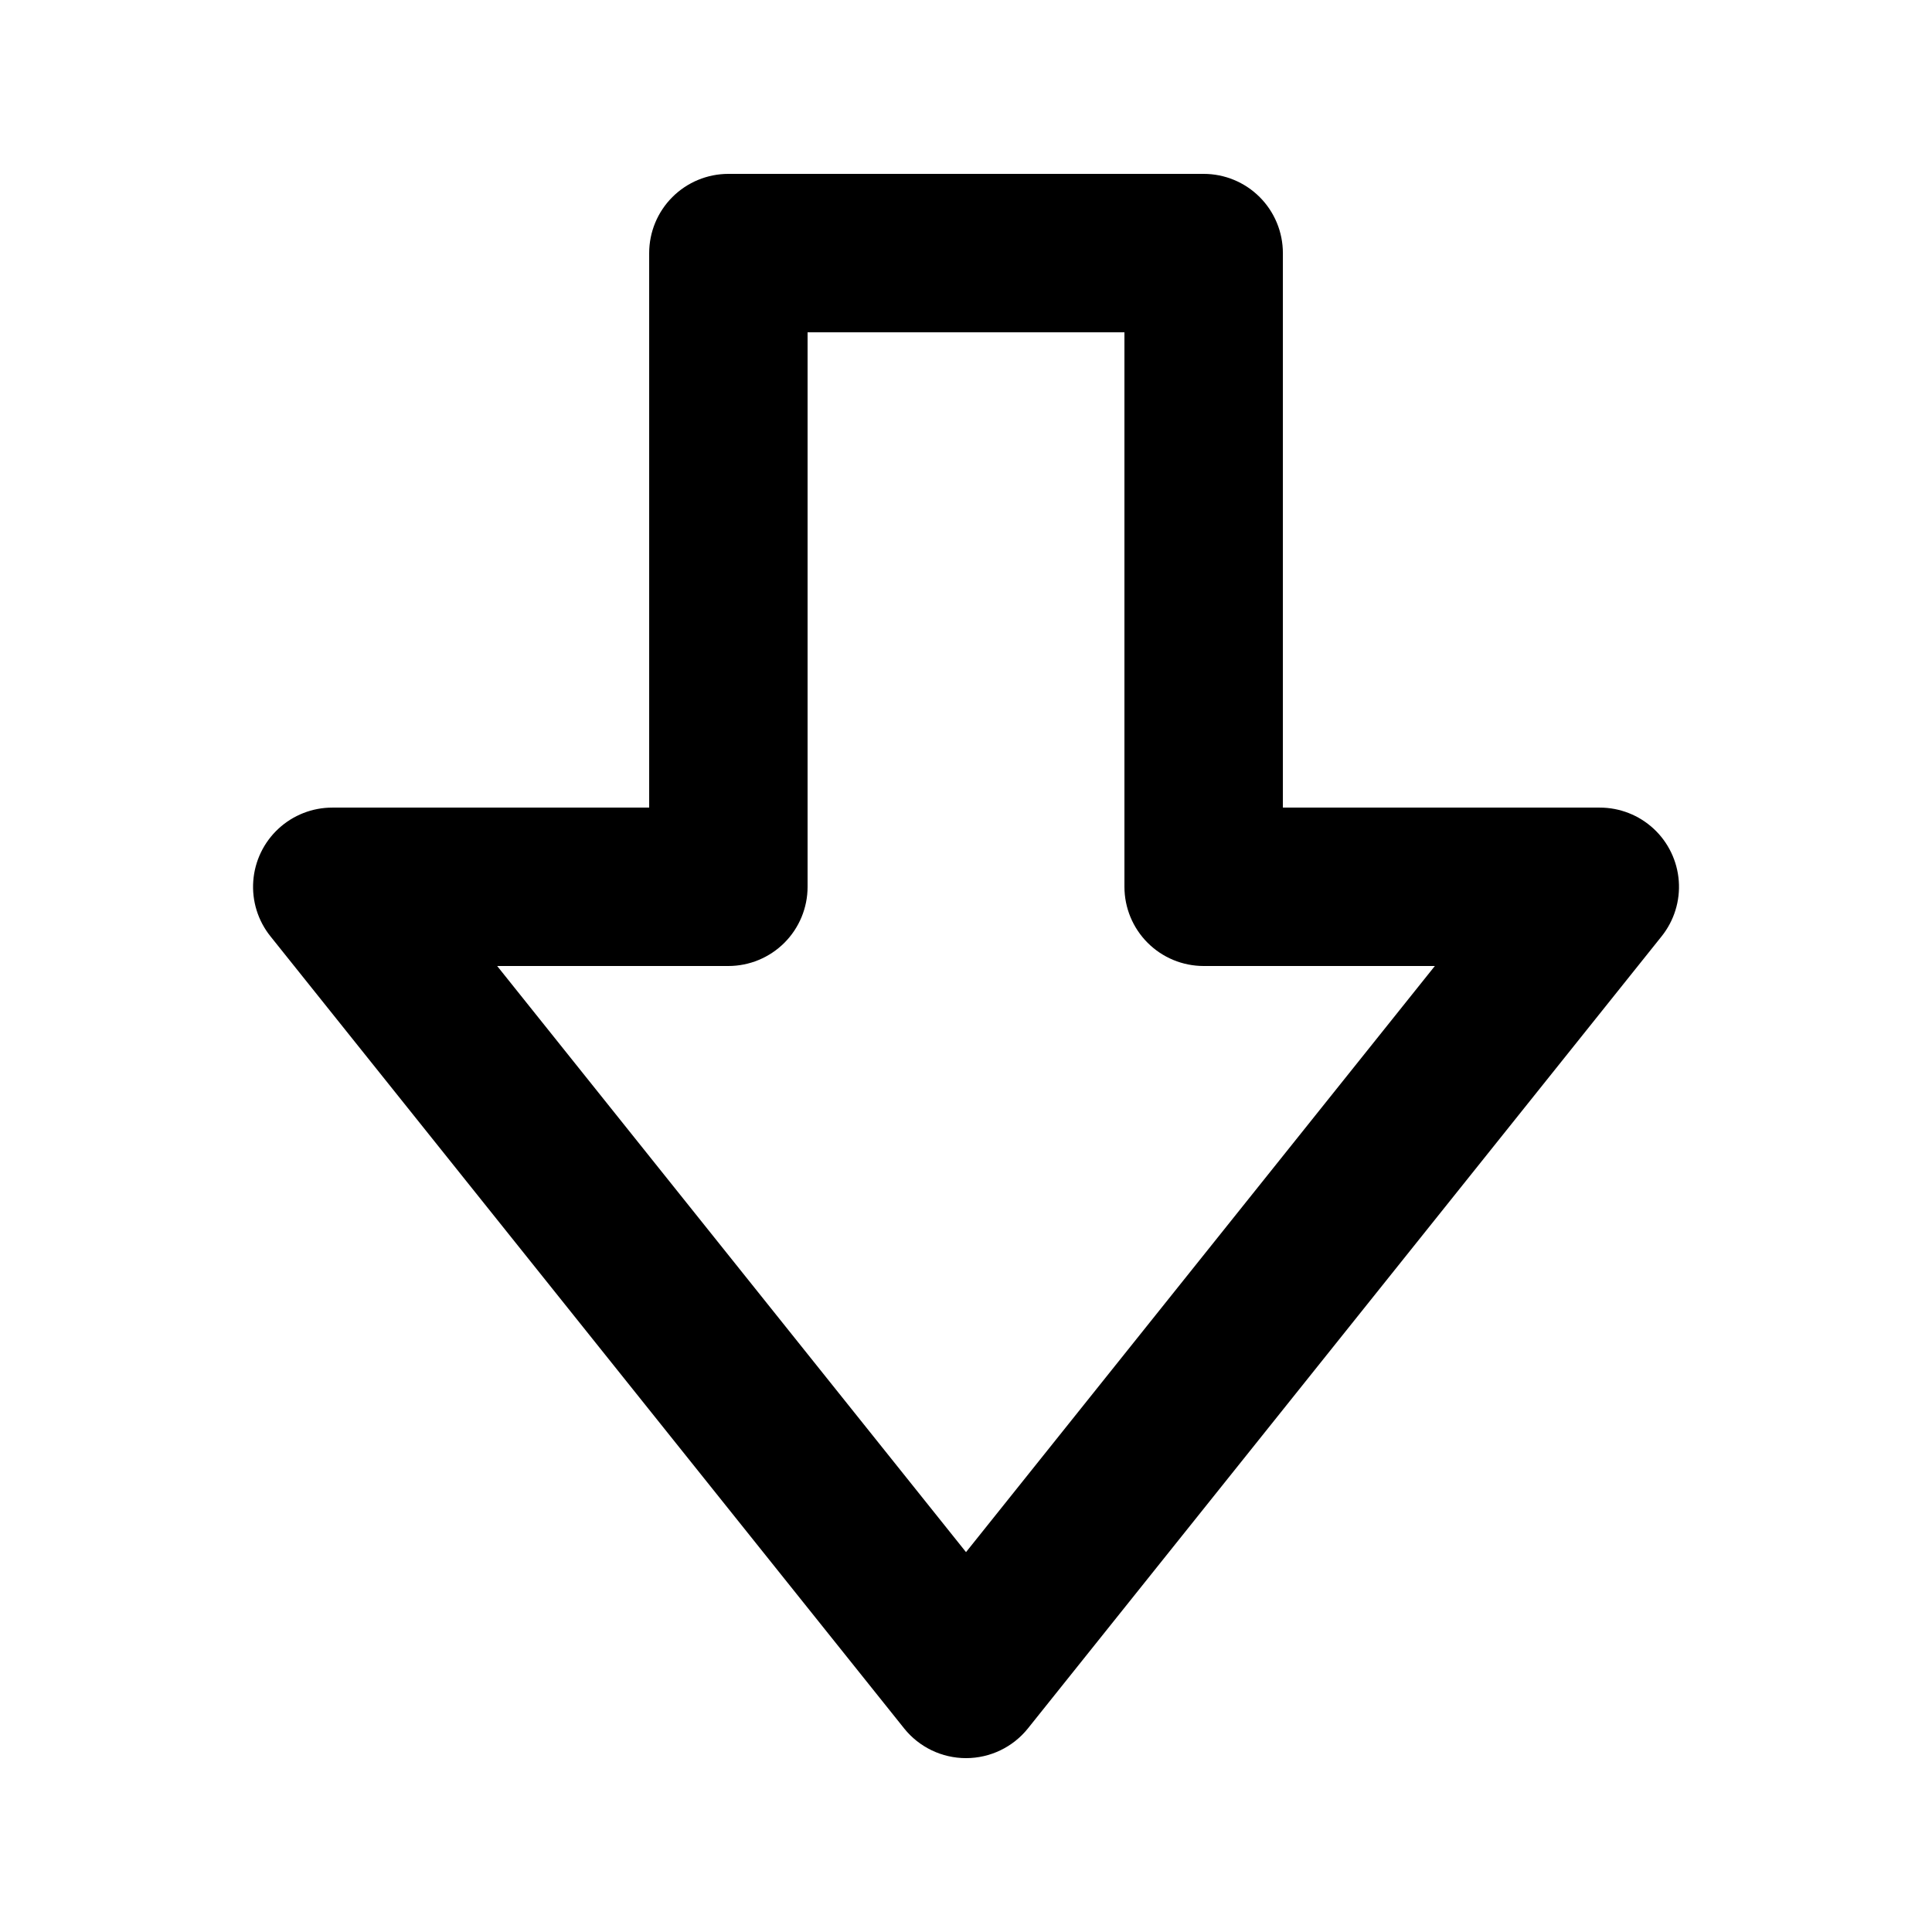
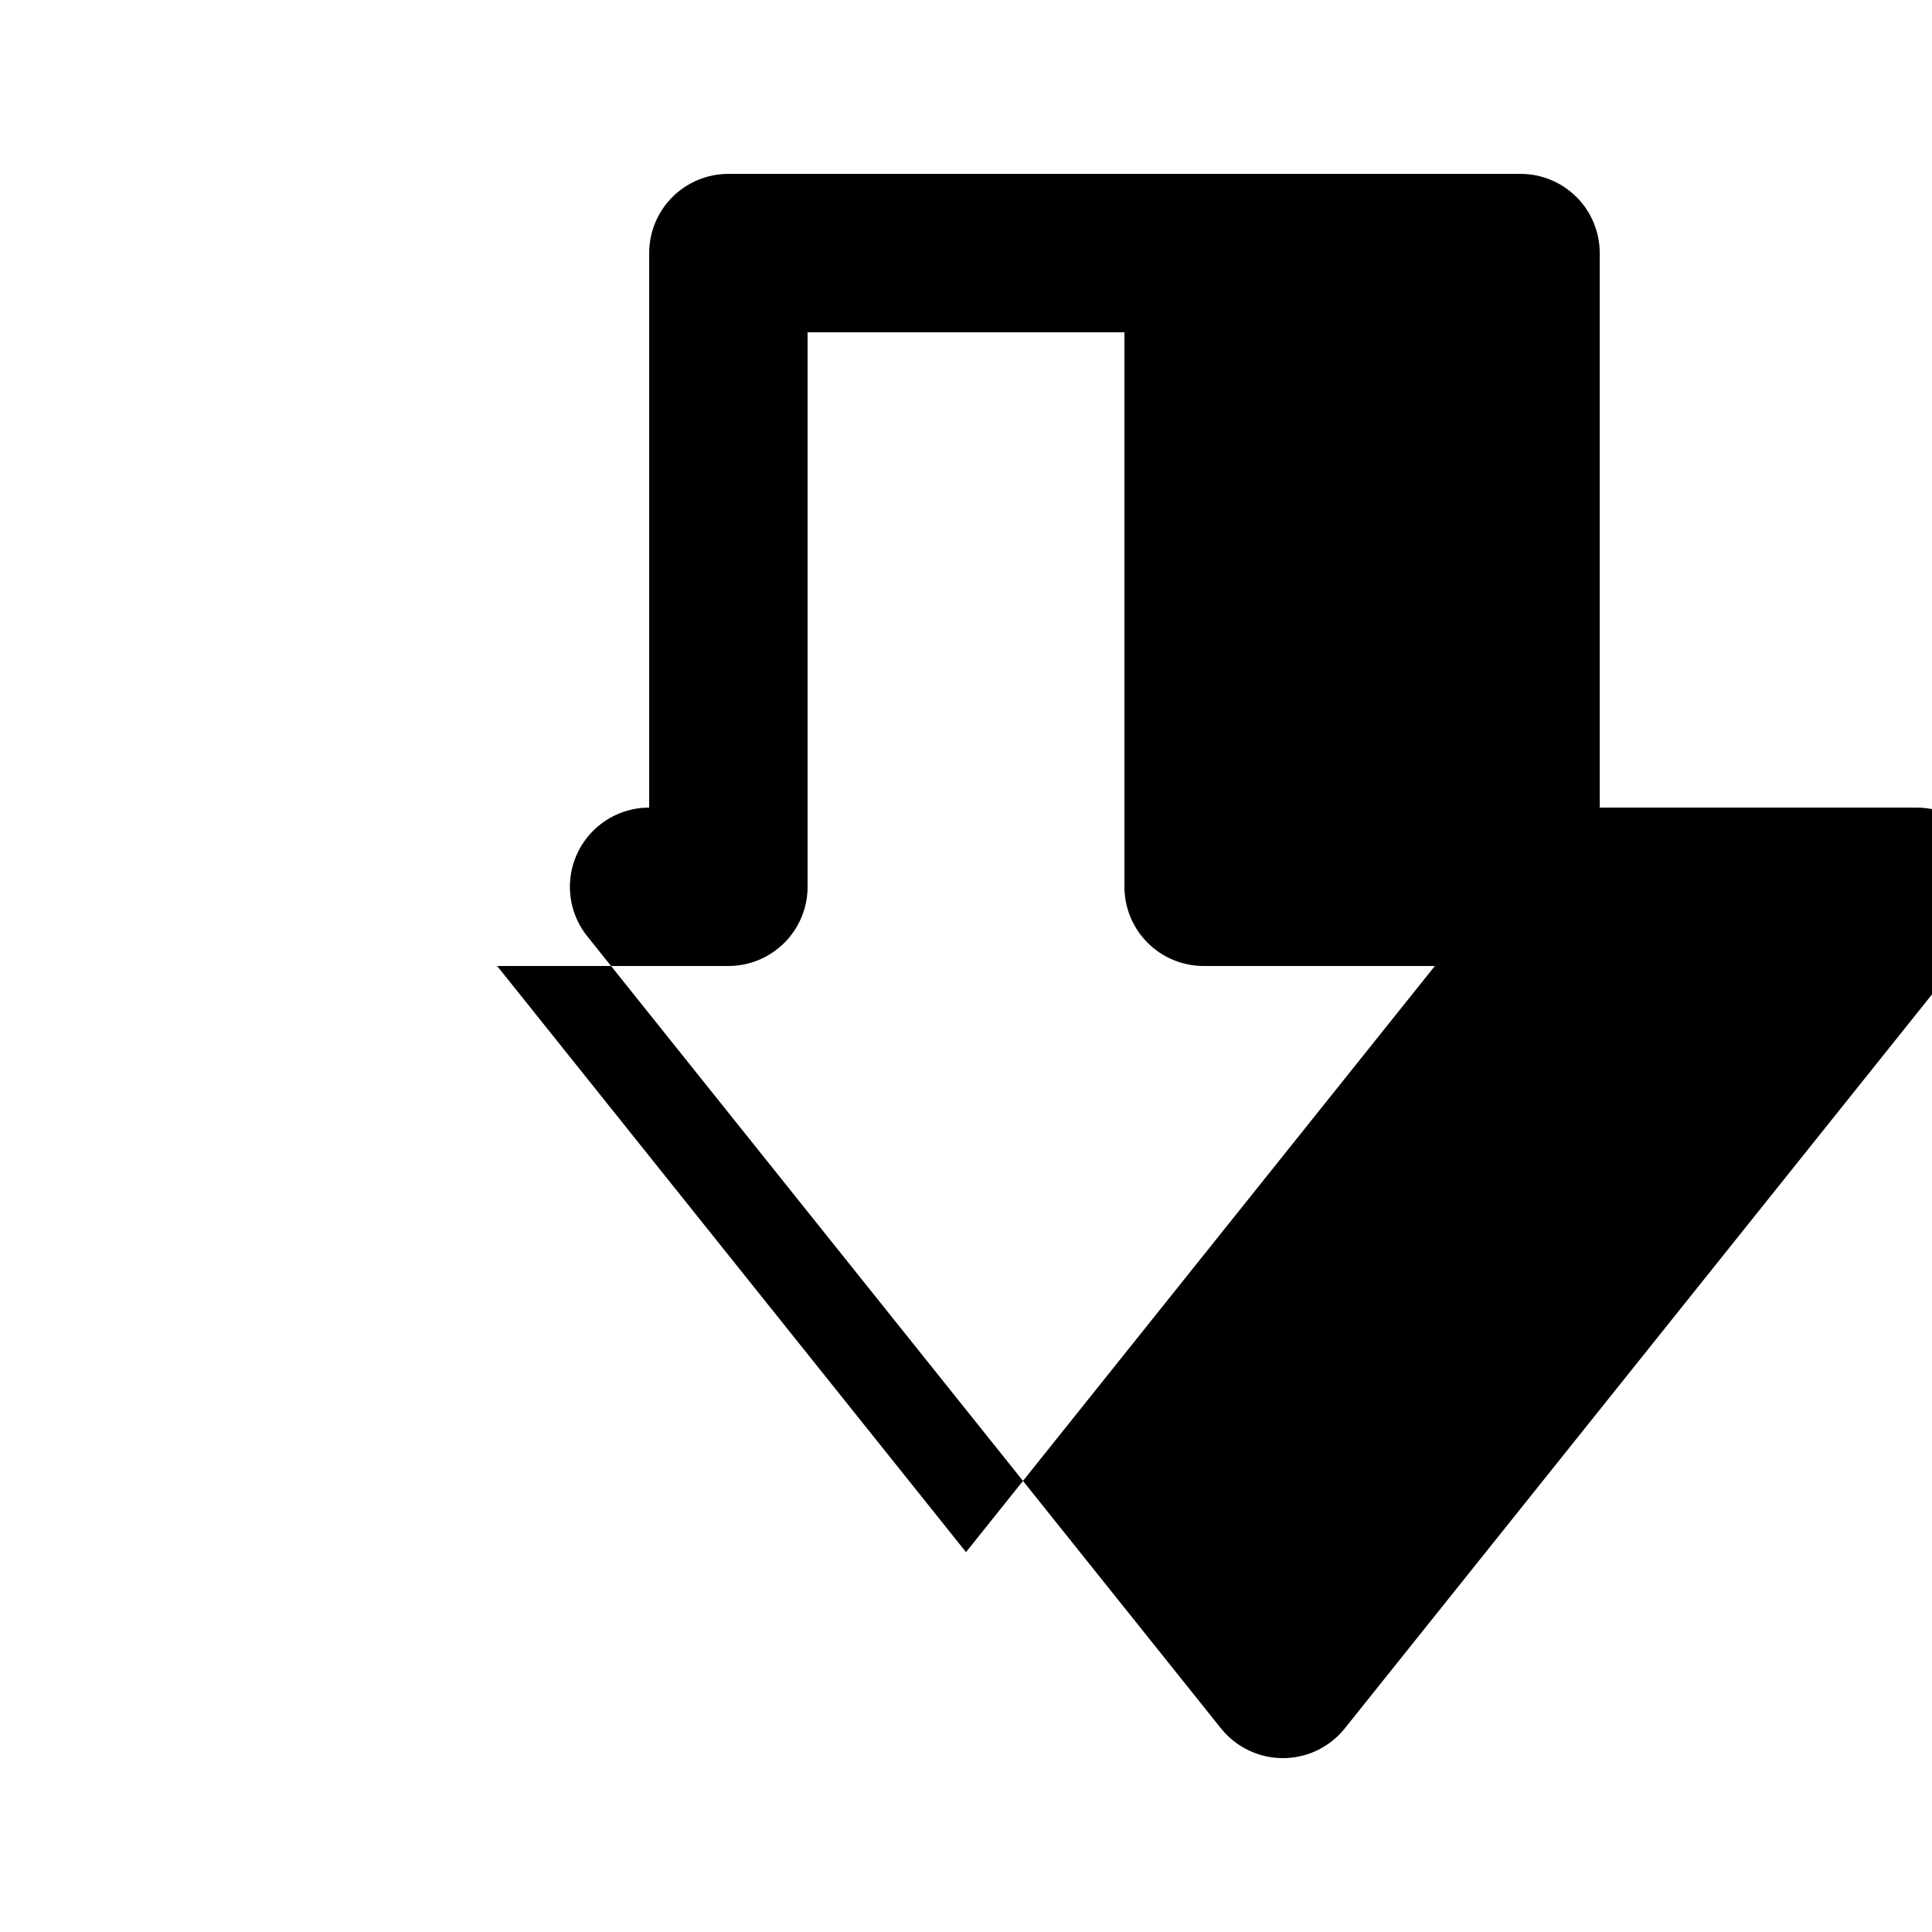
<svg xmlns="http://www.w3.org/2000/svg" fill="#000000" width="800px" height="800px" version="1.1" viewBox="144 144 512 512">
-   <path d="m462.98 190.08h-125.95c-5.57 0-10.906 2.211-14.844 6.148s-6.148 9.277-6.148 14.844v146.95h-83.969c-5.301-0.004-10.41 2-14.293 5.606-3.887 3.609-6.266 8.551-6.656 13.84-0.391 5.289 1.234 10.527 4.551 14.664l167.94 209.92h-0.004c3.992 4.977 10.023 7.871 16.402 7.871s12.41-2.894 16.398-7.871l167.94-209.92c3.312-4.137 4.938-9.379 4.547-14.664-0.391-5.289-2.766-10.234-6.652-13.84-3.887-3.606-8.992-5.609-14.297-5.606h-83.969v-146.95c0-5.566-2.211-10.906-6.148-14.844-3.934-3.938-9.273-6.148-14.84-6.148zm61.273 209.92-124.25 155.33-124.25-155.33h61.273c5.566 0 10.906-2.215 14.844-6.148 3.934-3.938 6.148-9.277 6.148-14.844v-146.95h83.969v146.95c0 5.566 2.211 10.906 6.148 14.844 3.934 3.934 9.273 6.148 14.844 6.148z" />
+   <path d="m462.98 190.08h-125.95c-5.57 0-10.906 2.211-14.844 6.148s-6.148 9.277-6.148 14.844v146.95c-5.301-0.004-10.41 2-14.293 5.606-3.887 3.609-6.266 8.551-6.656 13.84-0.391 5.289 1.234 10.527 4.551 14.664l167.94 209.92h-0.004c3.992 4.977 10.023 7.871 16.402 7.871s12.41-2.894 16.398-7.871l167.94-209.92c3.312-4.137 4.938-9.379 4.547-14.664-0.391-5.289-2.766-10.234-6.652-13.84-3.887-3.606-8.992-5.609-14.297-5.606h-83.969v-146.95c0-5.566-2.211-10.906-6.148-14.844-3.934-3.938-9.273-6.148-14.84-6.148zm61.273 209.92-124.25 155.33-124.25-155.33h61.273c5.566 0 10.906-2.215 14.844-6.148 3.934-3.938 6.148-9.277 6.148-14.844v-146.95h83.969v146.95c0 5.566 2.211 10.906 6.148 14.844 3.934 3.934 9.273 6.148 14.844 6.148z" />
</svg>